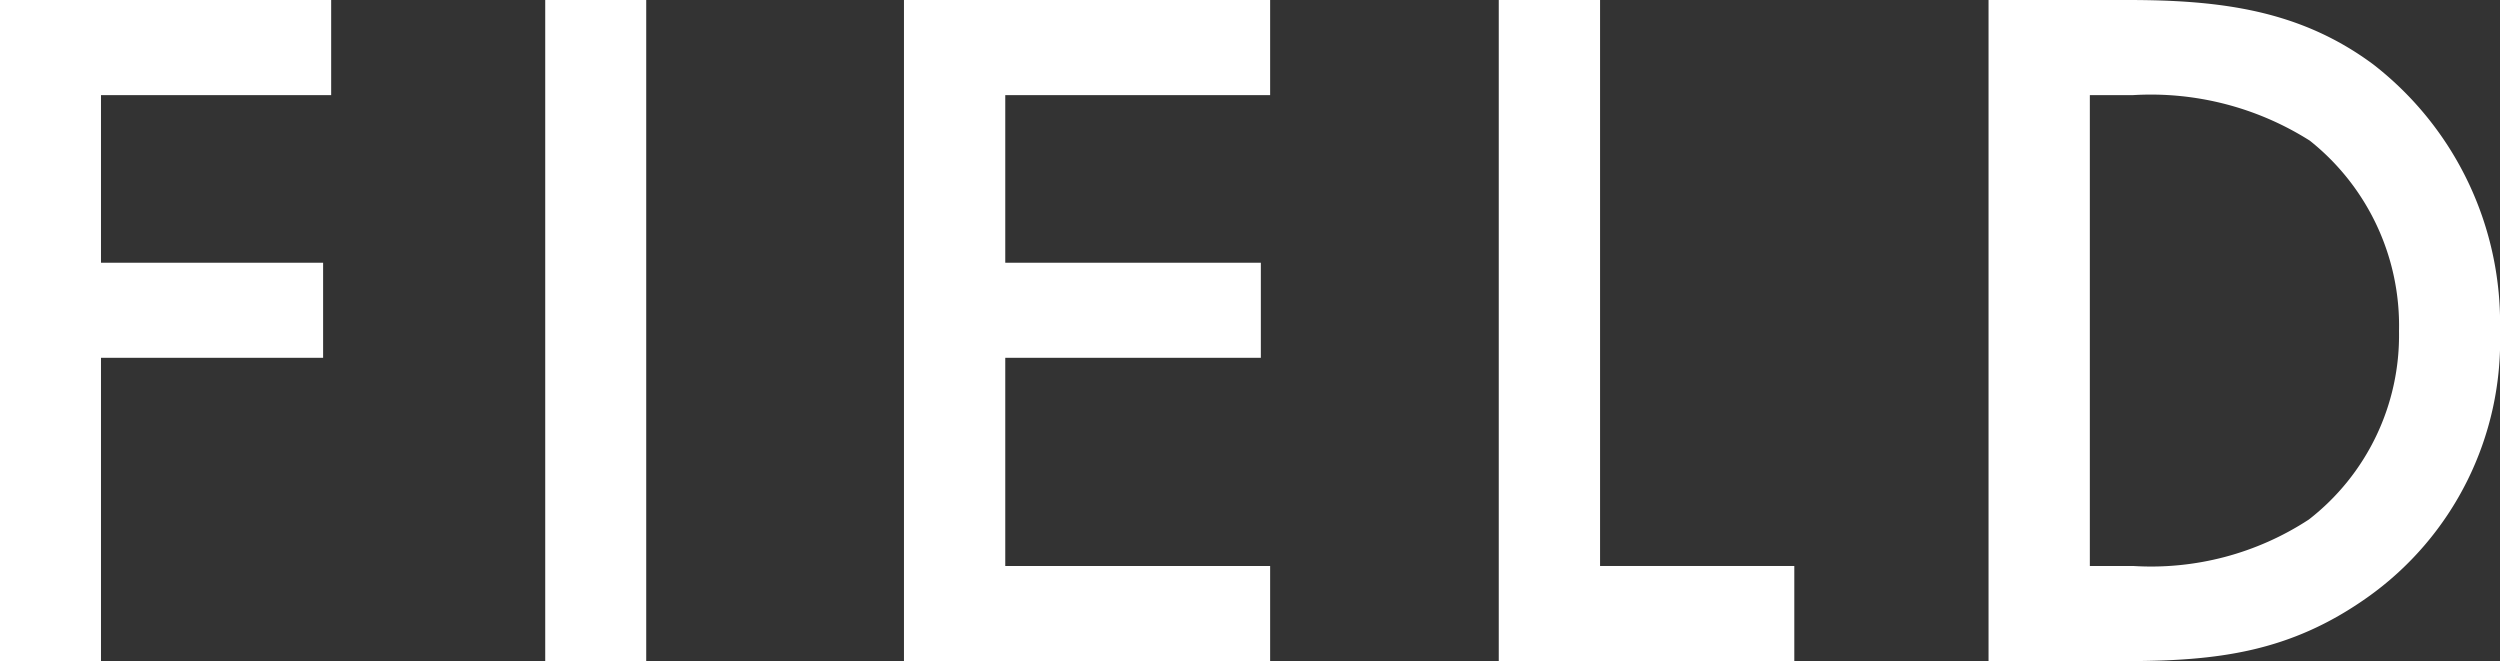
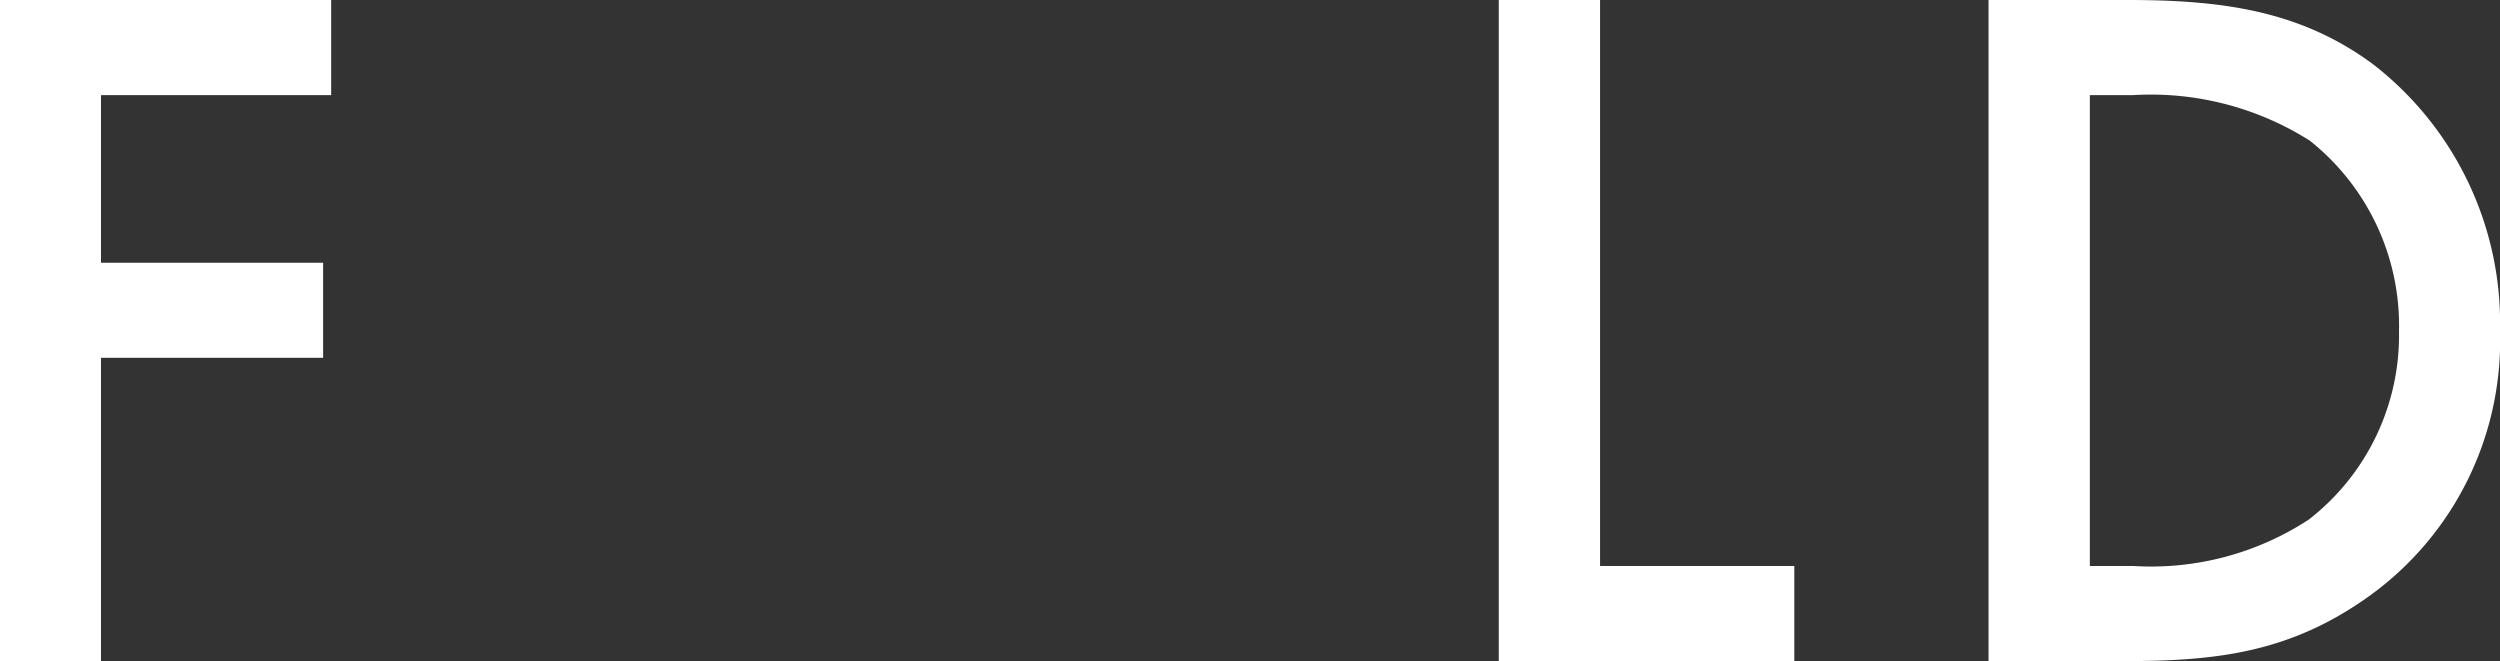
<svg xmlns="http://www.w3.org/2000/svg" viewBox="0 0 80.7 21.34">
  <rect x="0" y="0" width="80.7" height="21.34" fill="#333333" stroke="none" />
  <defs>
    <style>.cls-1{fill:#fff;}</style>
  </defs>
  <g id="レイヤー_2" data-name="レイヤー 2">
    <g id="文字">
      <path class="cls-1" d="M10.69,3.07H3.26V8.48h7.17v3.07H3.26v9.79H0V0H10.69Z" />
-       <path class="cls-1" d="M20.86,0V21.34H17.6V0Z" />
-       <path class="cls-1" d="M41,3.07H32.45V8.48H40.7v3.07H32.45v6.72H41v3.07H29.18V0H41Z" />
      <path class="cls-1" d="M51.65,0V18.27h6.27v3.07H48.38V0Z" />
      <path class="cls-1" d="M68.67,0c3,0,5.57.32,7.94,2.08a10.57,10.57,0,0,1,4.09,8.61,10.15,10.15,0,0,1-4.29,8.6c-2.49,1.76-4.83,2.05-7.8,2.05H64.19V0ZM67.46,18.27h1.4a9.3,9.3,0,0,0,5.67-1.5,7.53,7.53,0,0,0,2.91-6.08,7.63,7.63,0,0,0-2.88-6.15,9.6,9.6,0,0,0-5.7-1.47h-1.4Z" />
    </g>
  </g>
</svg>